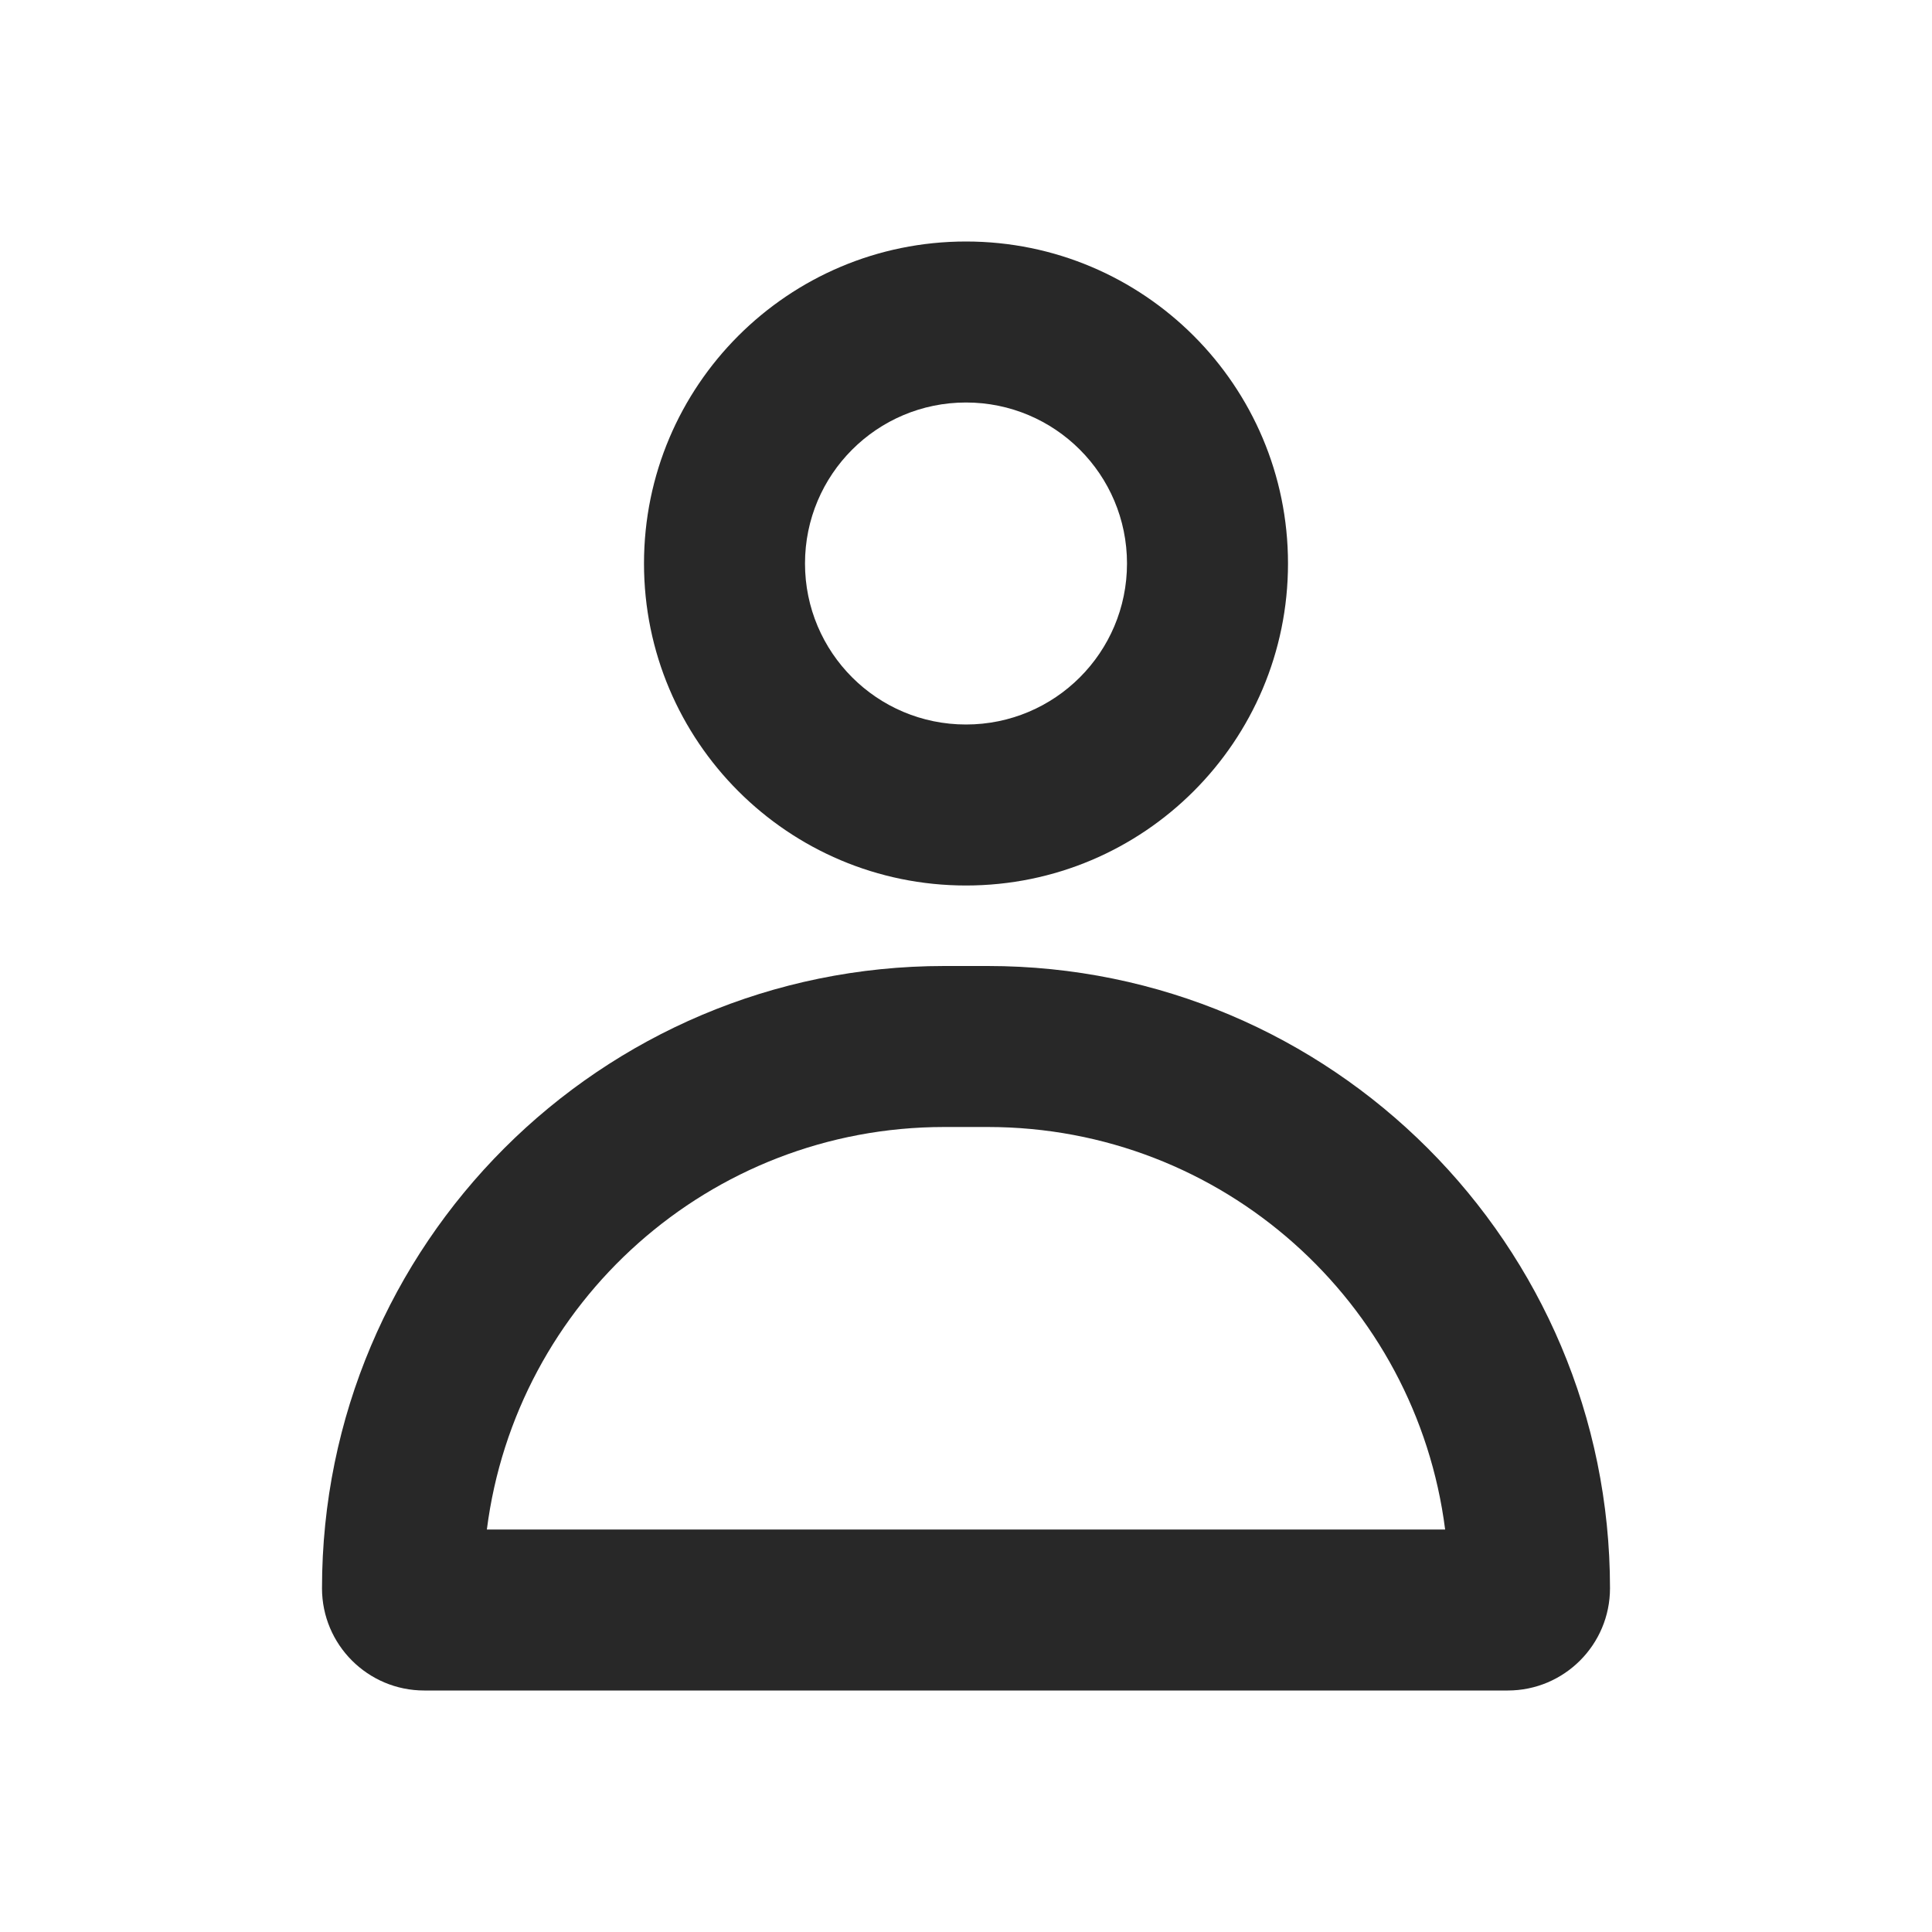
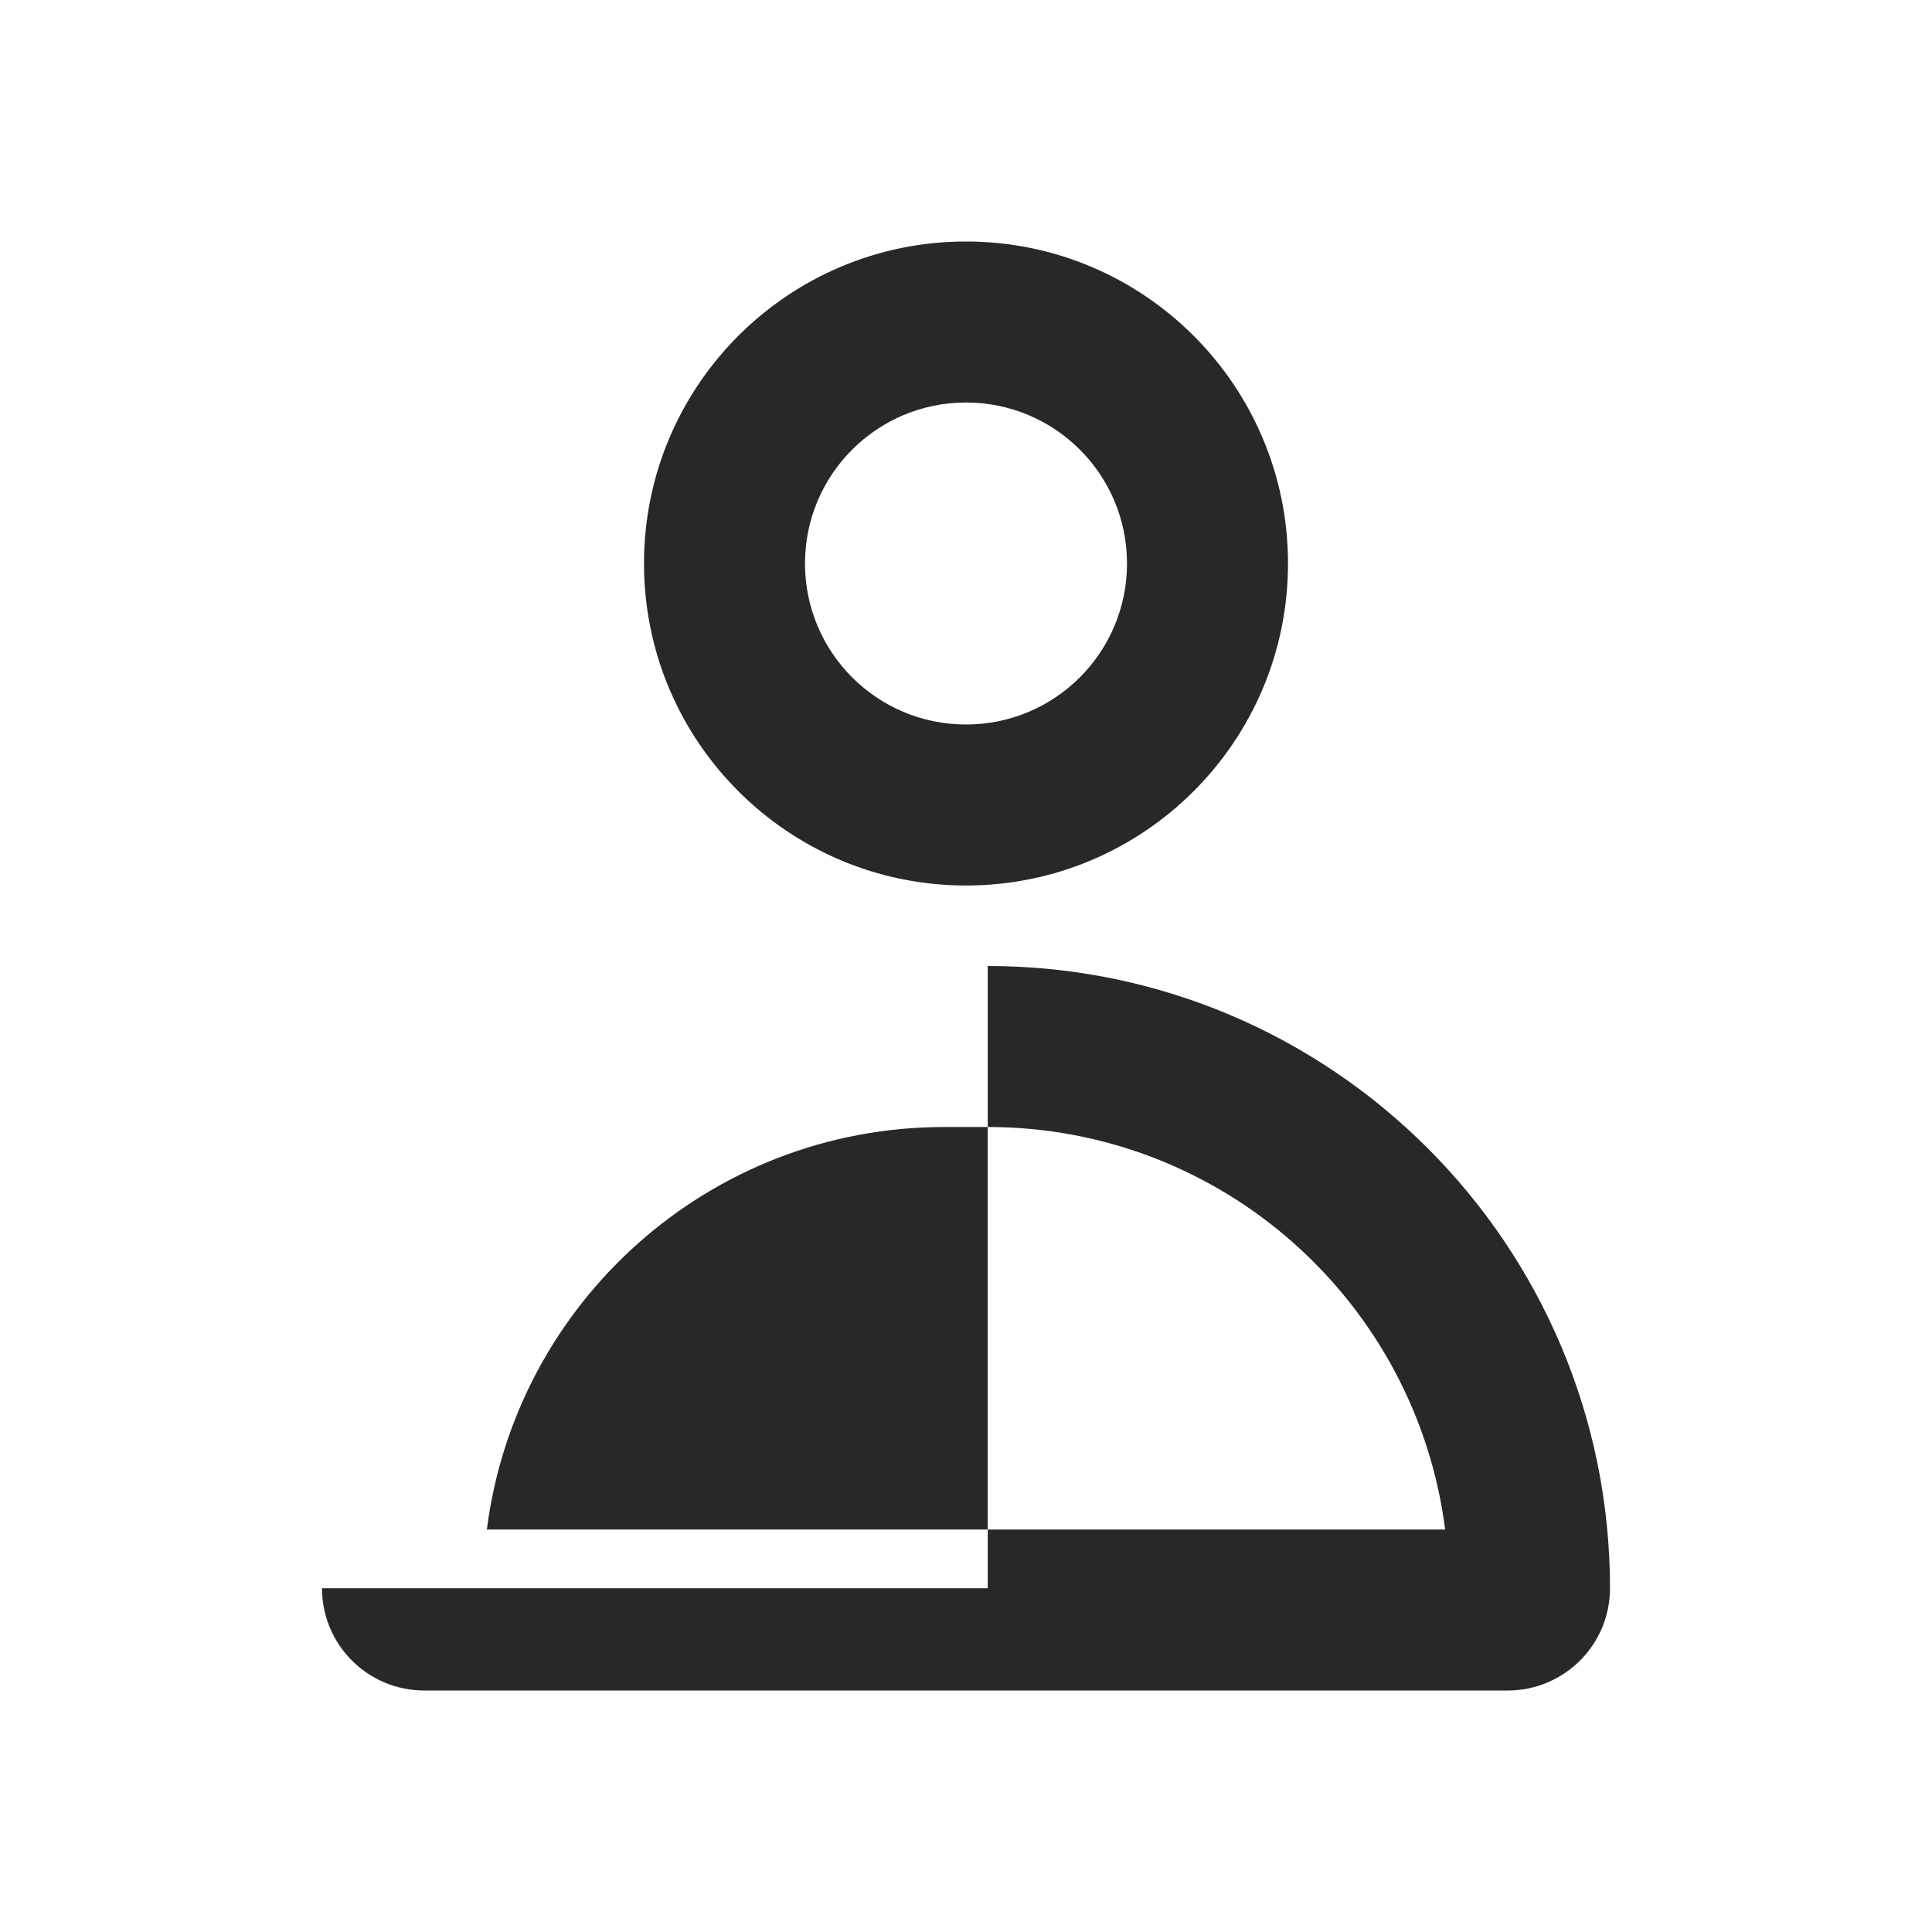
<svg xmlns="http://www.w3.org/2000/svg" width="24" height="24" viewBox="0 0 24 24" fill="none">
-   <path d="M12.27 12C16.539 12 20 15.461 20 19.73C20 20.431 19.431 21 18.73 21H5.27C4.569 21 4 20.431 4 19.73C4 15.461 7.461 12 11.73 12H12.27ZM11.73 14C8.813 14 6.407 16.18 6.048 19H17.952C17.593 16.18 15.187 14 12.27 14H11.73ZM12 3C14.209 3 16 4.791 16 7C16 9.209 14.209 11 12 11C9.791 11 8 9.209 8 7C8 4.791 9.791 3 12 3ZM12 5C10.895 5 10 5.895 10 7C10 8.105 10.895 9 12 9C13.105 9 14 8.105 14 7C14 5.895 13.105 5 12 5Z" fill="#282828" />
+   <path d="M12.27 12C16.539 12 20 15.461 20 19.73C20 20.431 19.431 21 18.73 21H5.27C4.569 21 4 20.431 4 19.73H12.27ZM11.73 14C8.813 14 6.407 16.18 6.048 19H17.952C17.593 16.18 15.187 14 12.27 14H11.73ZM12 3C14.209 3 16 4.791 16 7C16 9.209 14.209 11 12 11C9.791 11 8 9.209 8 7C8 4.791 9.791 3 12 3ZM12 5C10.895 5 10 5.895 10 7C10 8.105 10.895 9 12 9C13.105 9 14 8.105 14 7C14 5.895 13.105 5 12 5Z" fill="#282828" />
</svg>